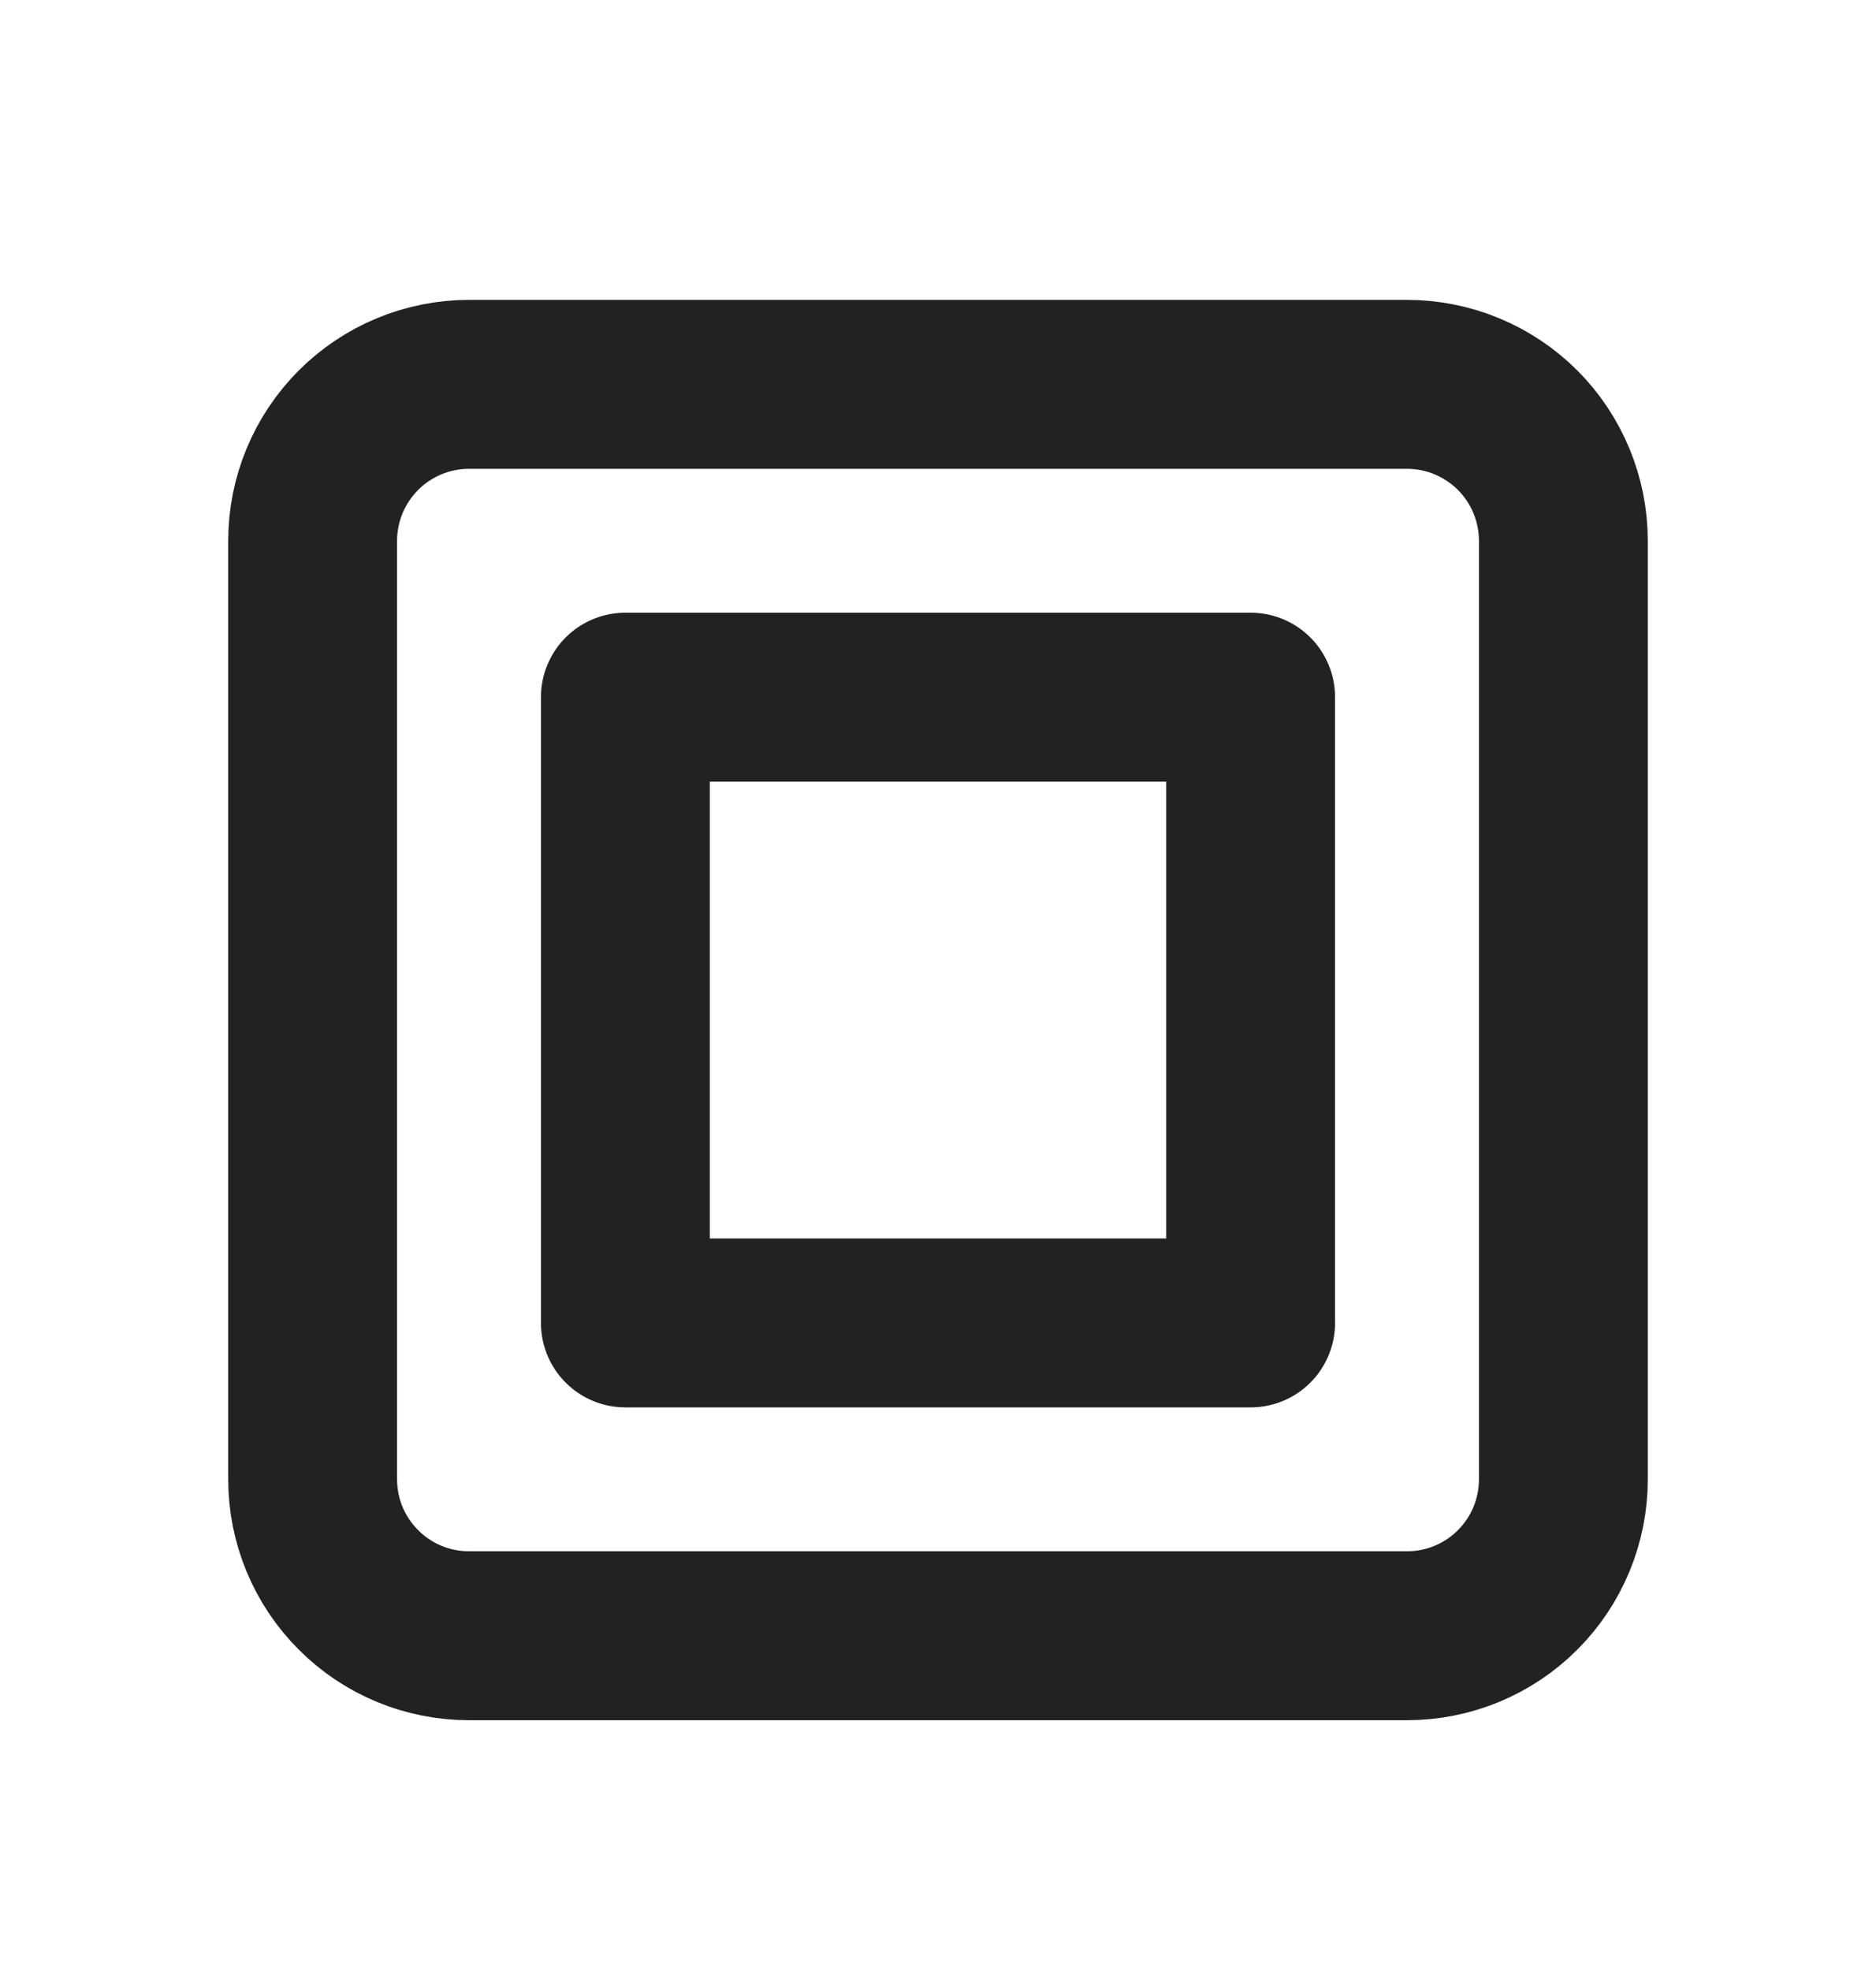
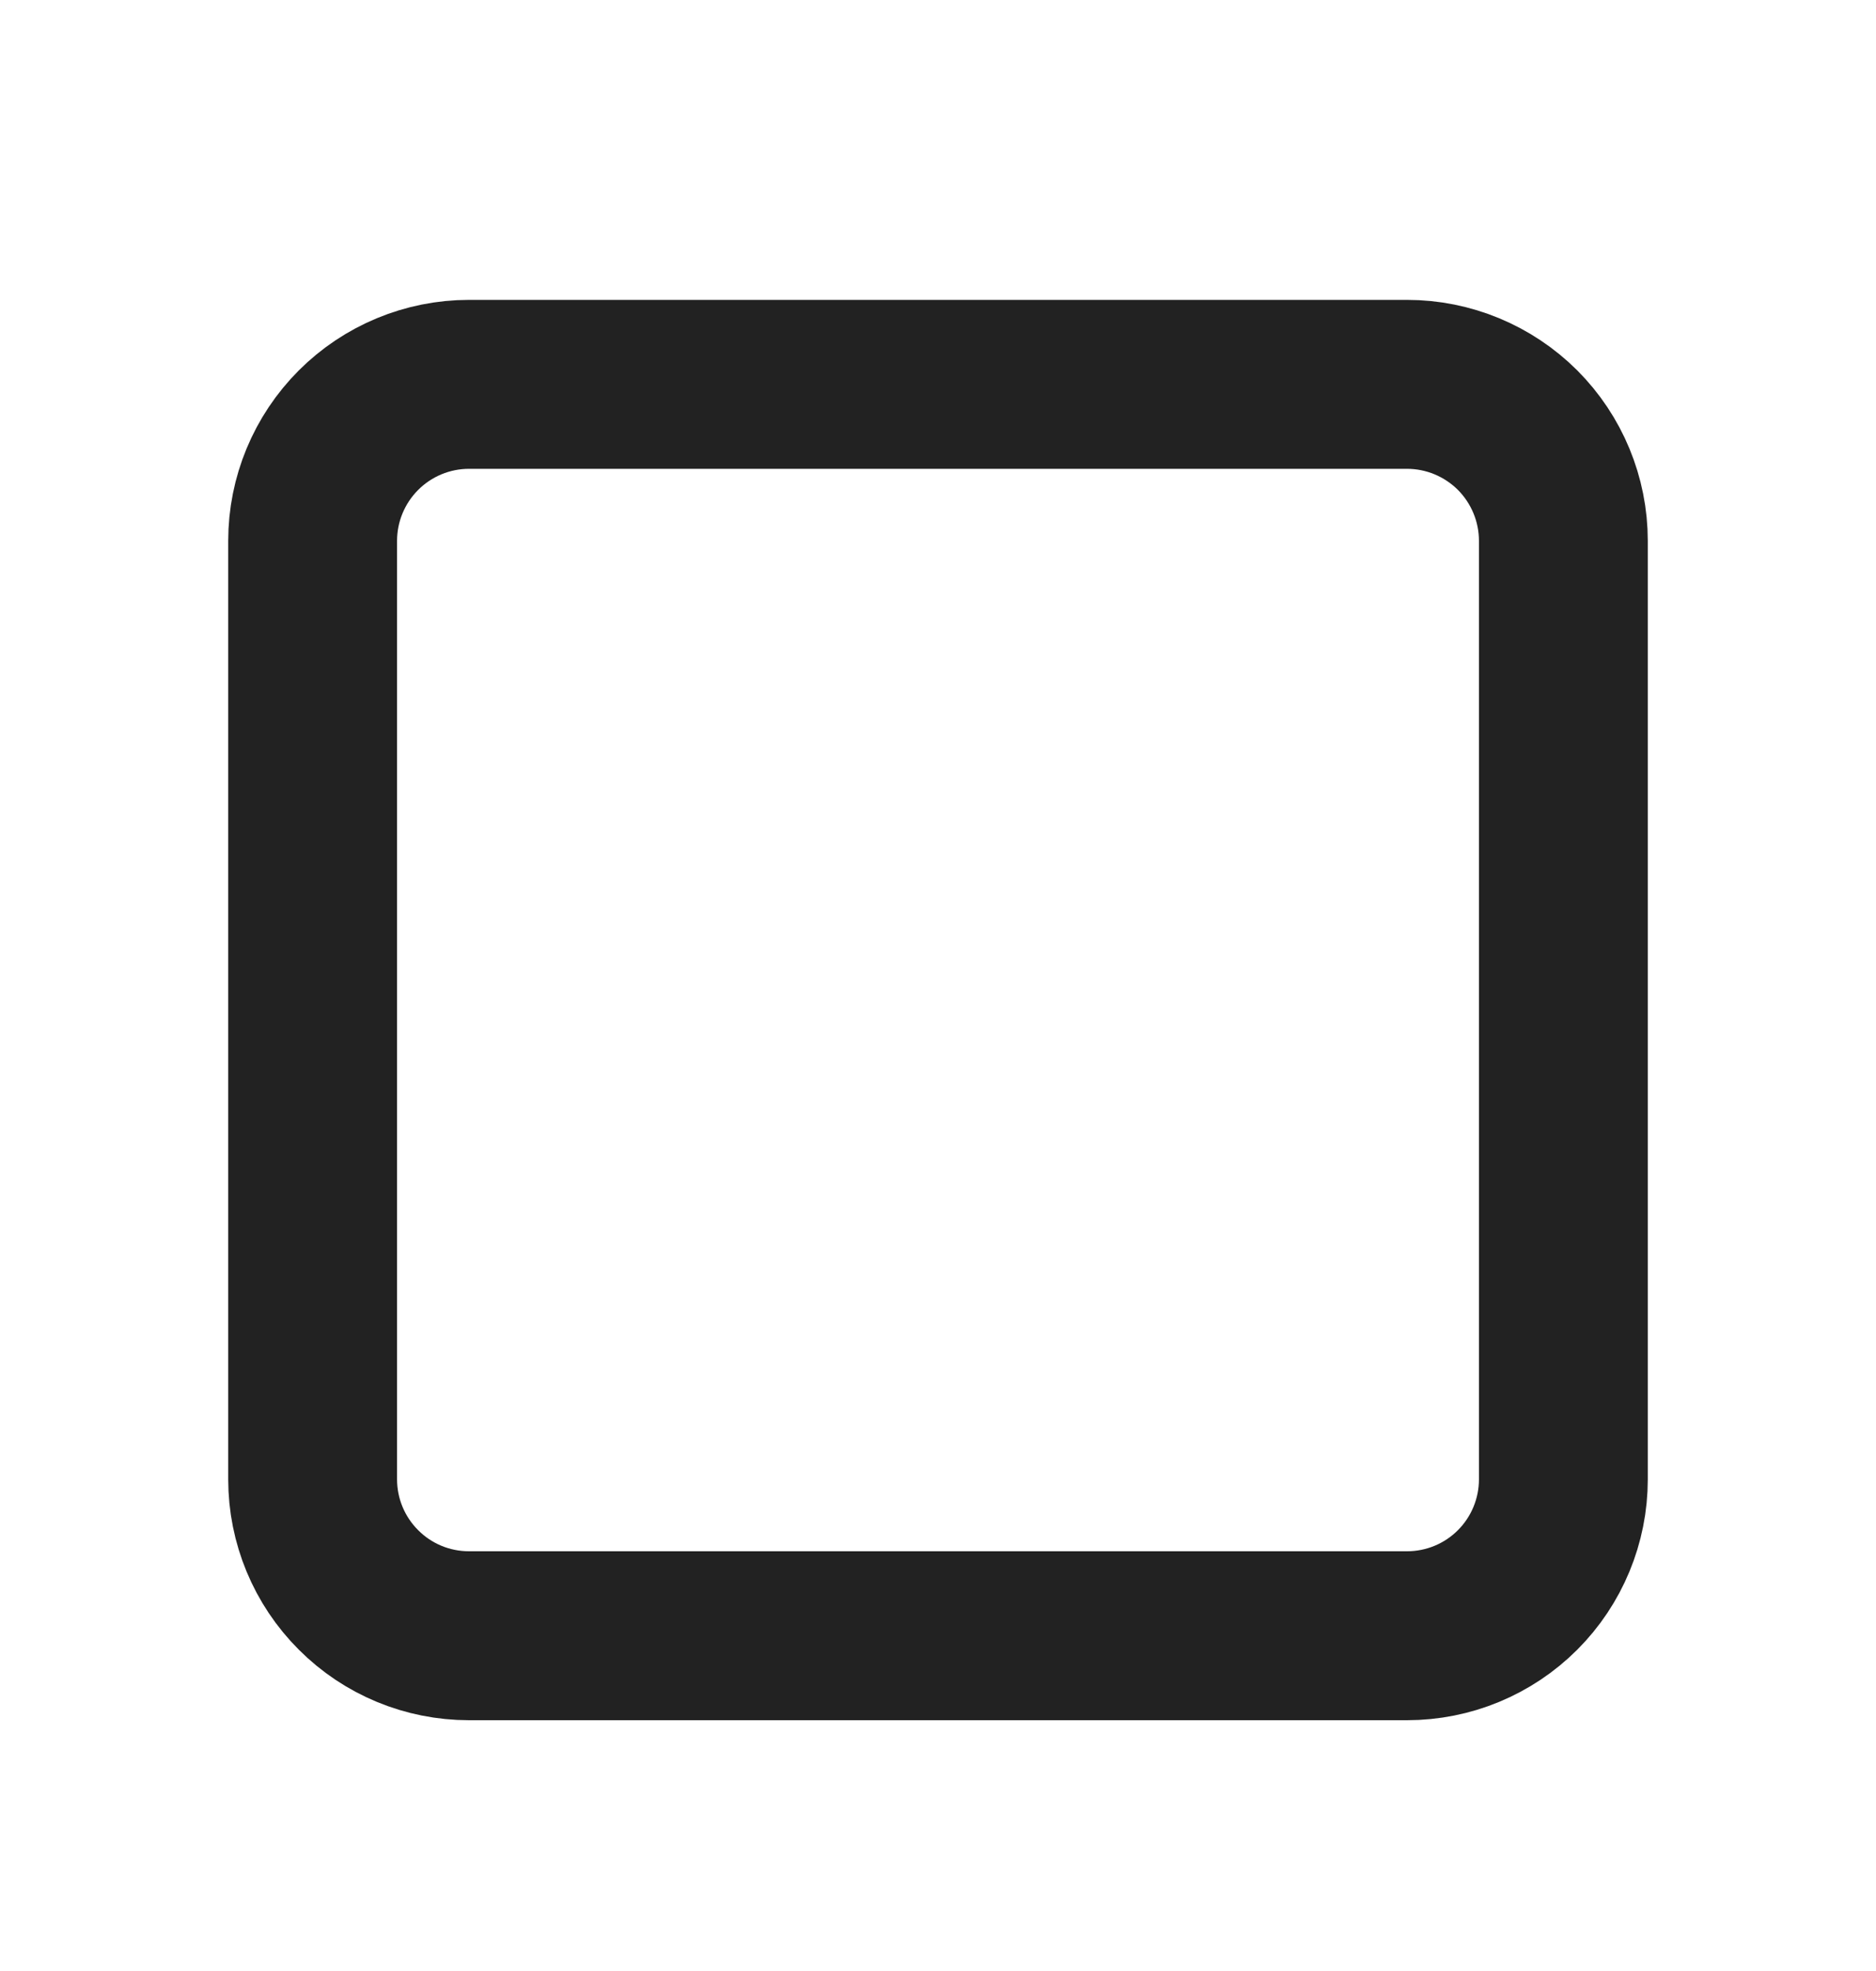
<svg xmlns="http://www.w3.org/2000/svg" width="20" height="21" viewBox="0 0 20 21" fill="none">
-   <path d="M6.667 7.428H13.333V14.095H6.667V7.428Z" stroke="#222222" stroke-width="1.8" stroke-linecap="round" stroke-linejoin="round" />
  <path d="M3.333 5.762C3.333 5.32 3.509 4.896 3.822 4.583C4.134 4.271 4.558 4.095 5 4.095H15C15.442 4.095 15.866 4.271 16.179 4.583C16.491 4.896 16.667 5.32 16.667 5.762V15.762C16.667 16.204 16.491 16.628 16.179 16.94C15.866 17.253 15.442 17.428 15 17.428H5C4.558 17.428 4.134 17.253 3.822 16.94C3.509 16.628 3.333 16.204 3.333 15.762V5.762Z" stroke="#222222" stroke-width="1.8" stroke-linecap="round" stroke-linejoin="round" />
</svg>